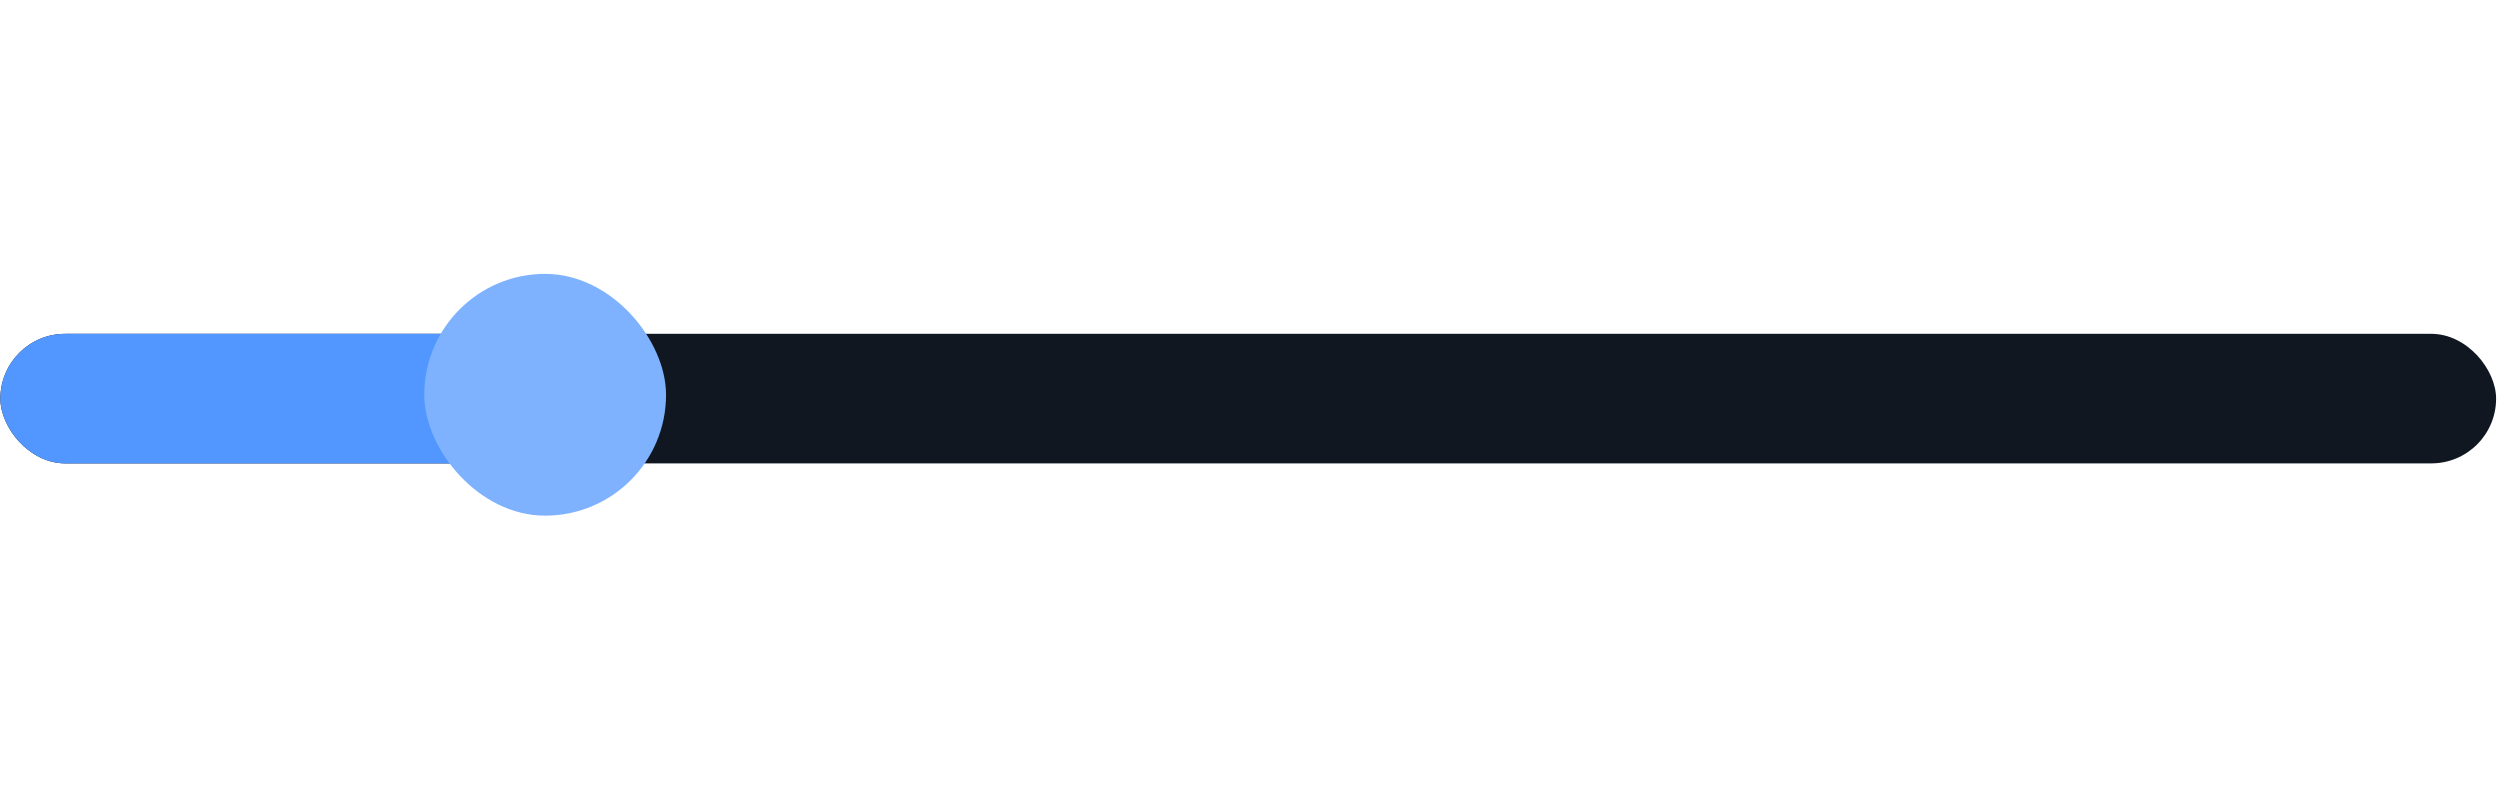
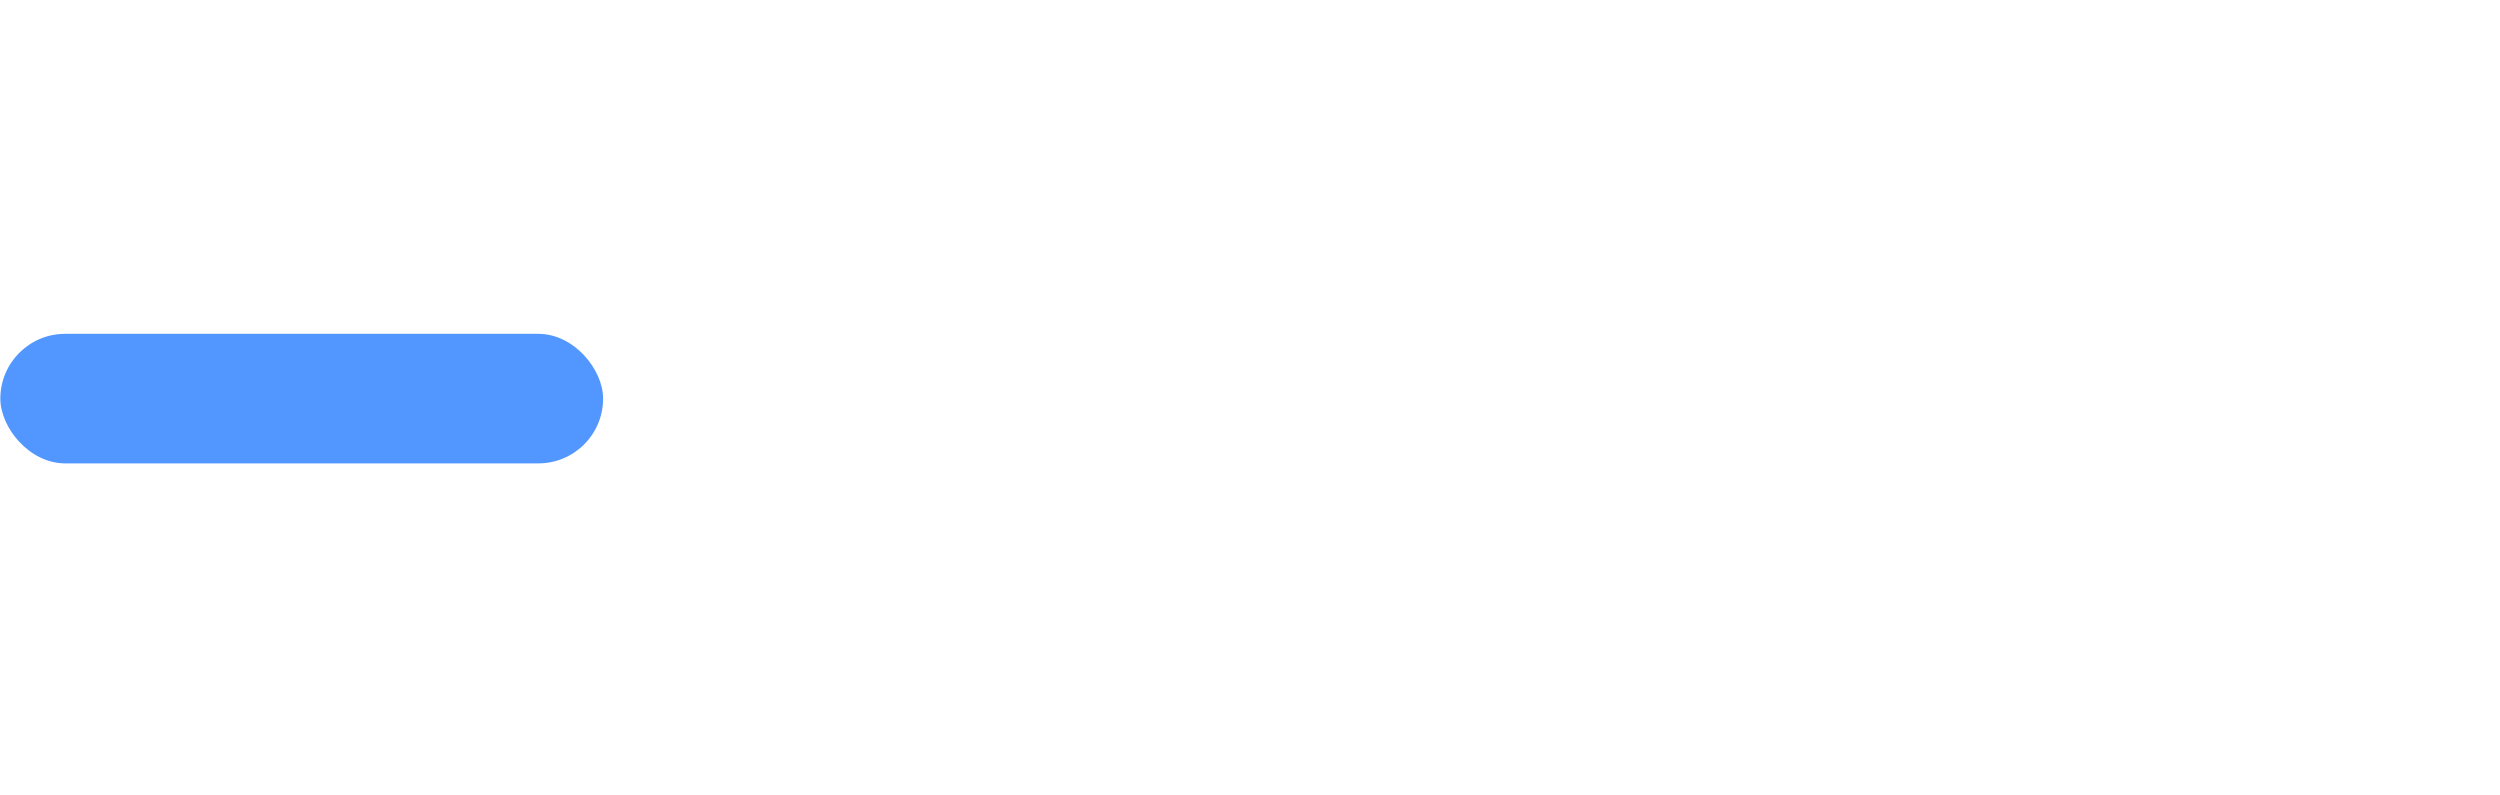
<svg xmlns="http://www.w3.org/2000/svg" width="302" height="96" viewBox="0 0 302 96" fill="none">
-   <rect x="0.041" y="40.327" width="301.488" height="15.649" rx="7.825" fill="#101721" />
  <rect x="0.041" y="40.327" width="72.814" height="15.649" rx="7.825" fill="#5297FF" />
  <g filter="url(#filter0_f_17_908)">
-     <rect x="51.252" y="33.084" width="29.207" height="29.207" rx="14.603" fill="#7EB2FF" />
-   </g>
+     </g>
  <defs>
    <filter id="filter0_f_17_908" x="18.401" y="0.234" width="94.907" height="94.907" filterUnits="userSpaceOnUse" color-interpolation-filters="sRGB">
      <feFlood flood-opacity="0" result="BackgroundImageFix" />
      <feBlend mode="normal" in="SourceGraphic" in2="BackgroundImageFix" result="shape" />
      <feGaussianBlur stdDeviation="16.425" result="effect1_foregroundBlur_17_908" />
    </filter>
  </defs>
</svg>